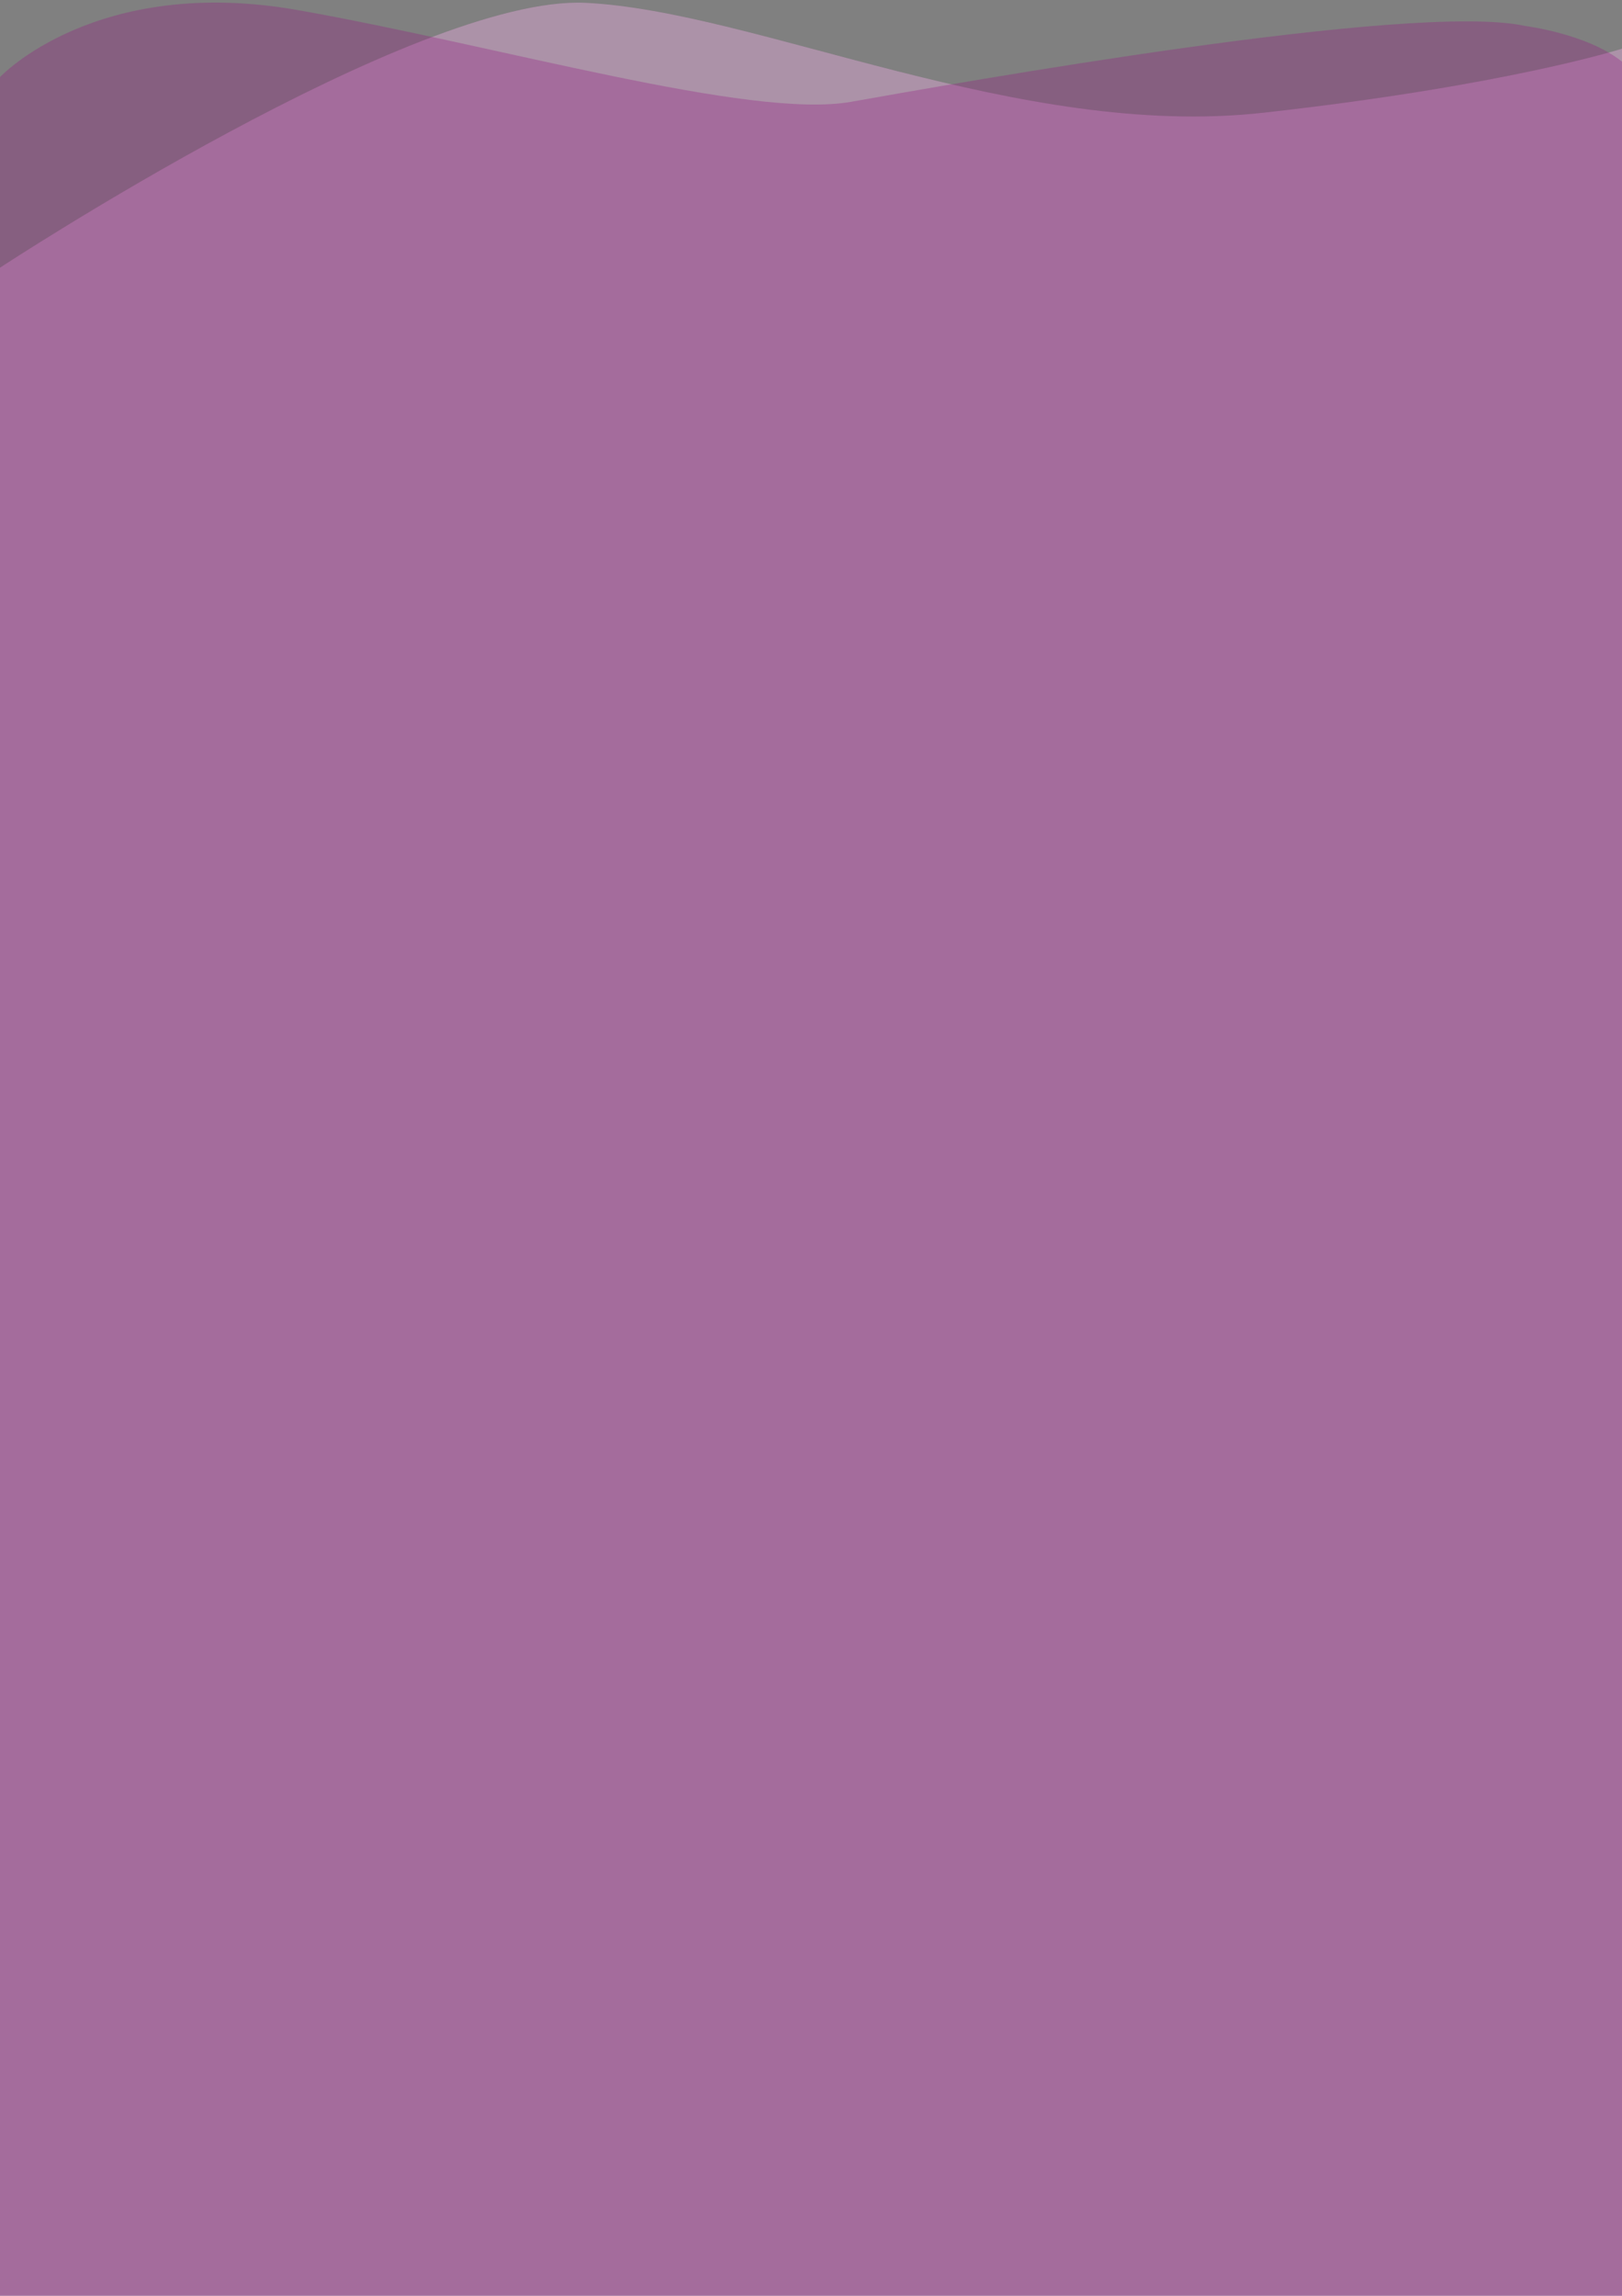
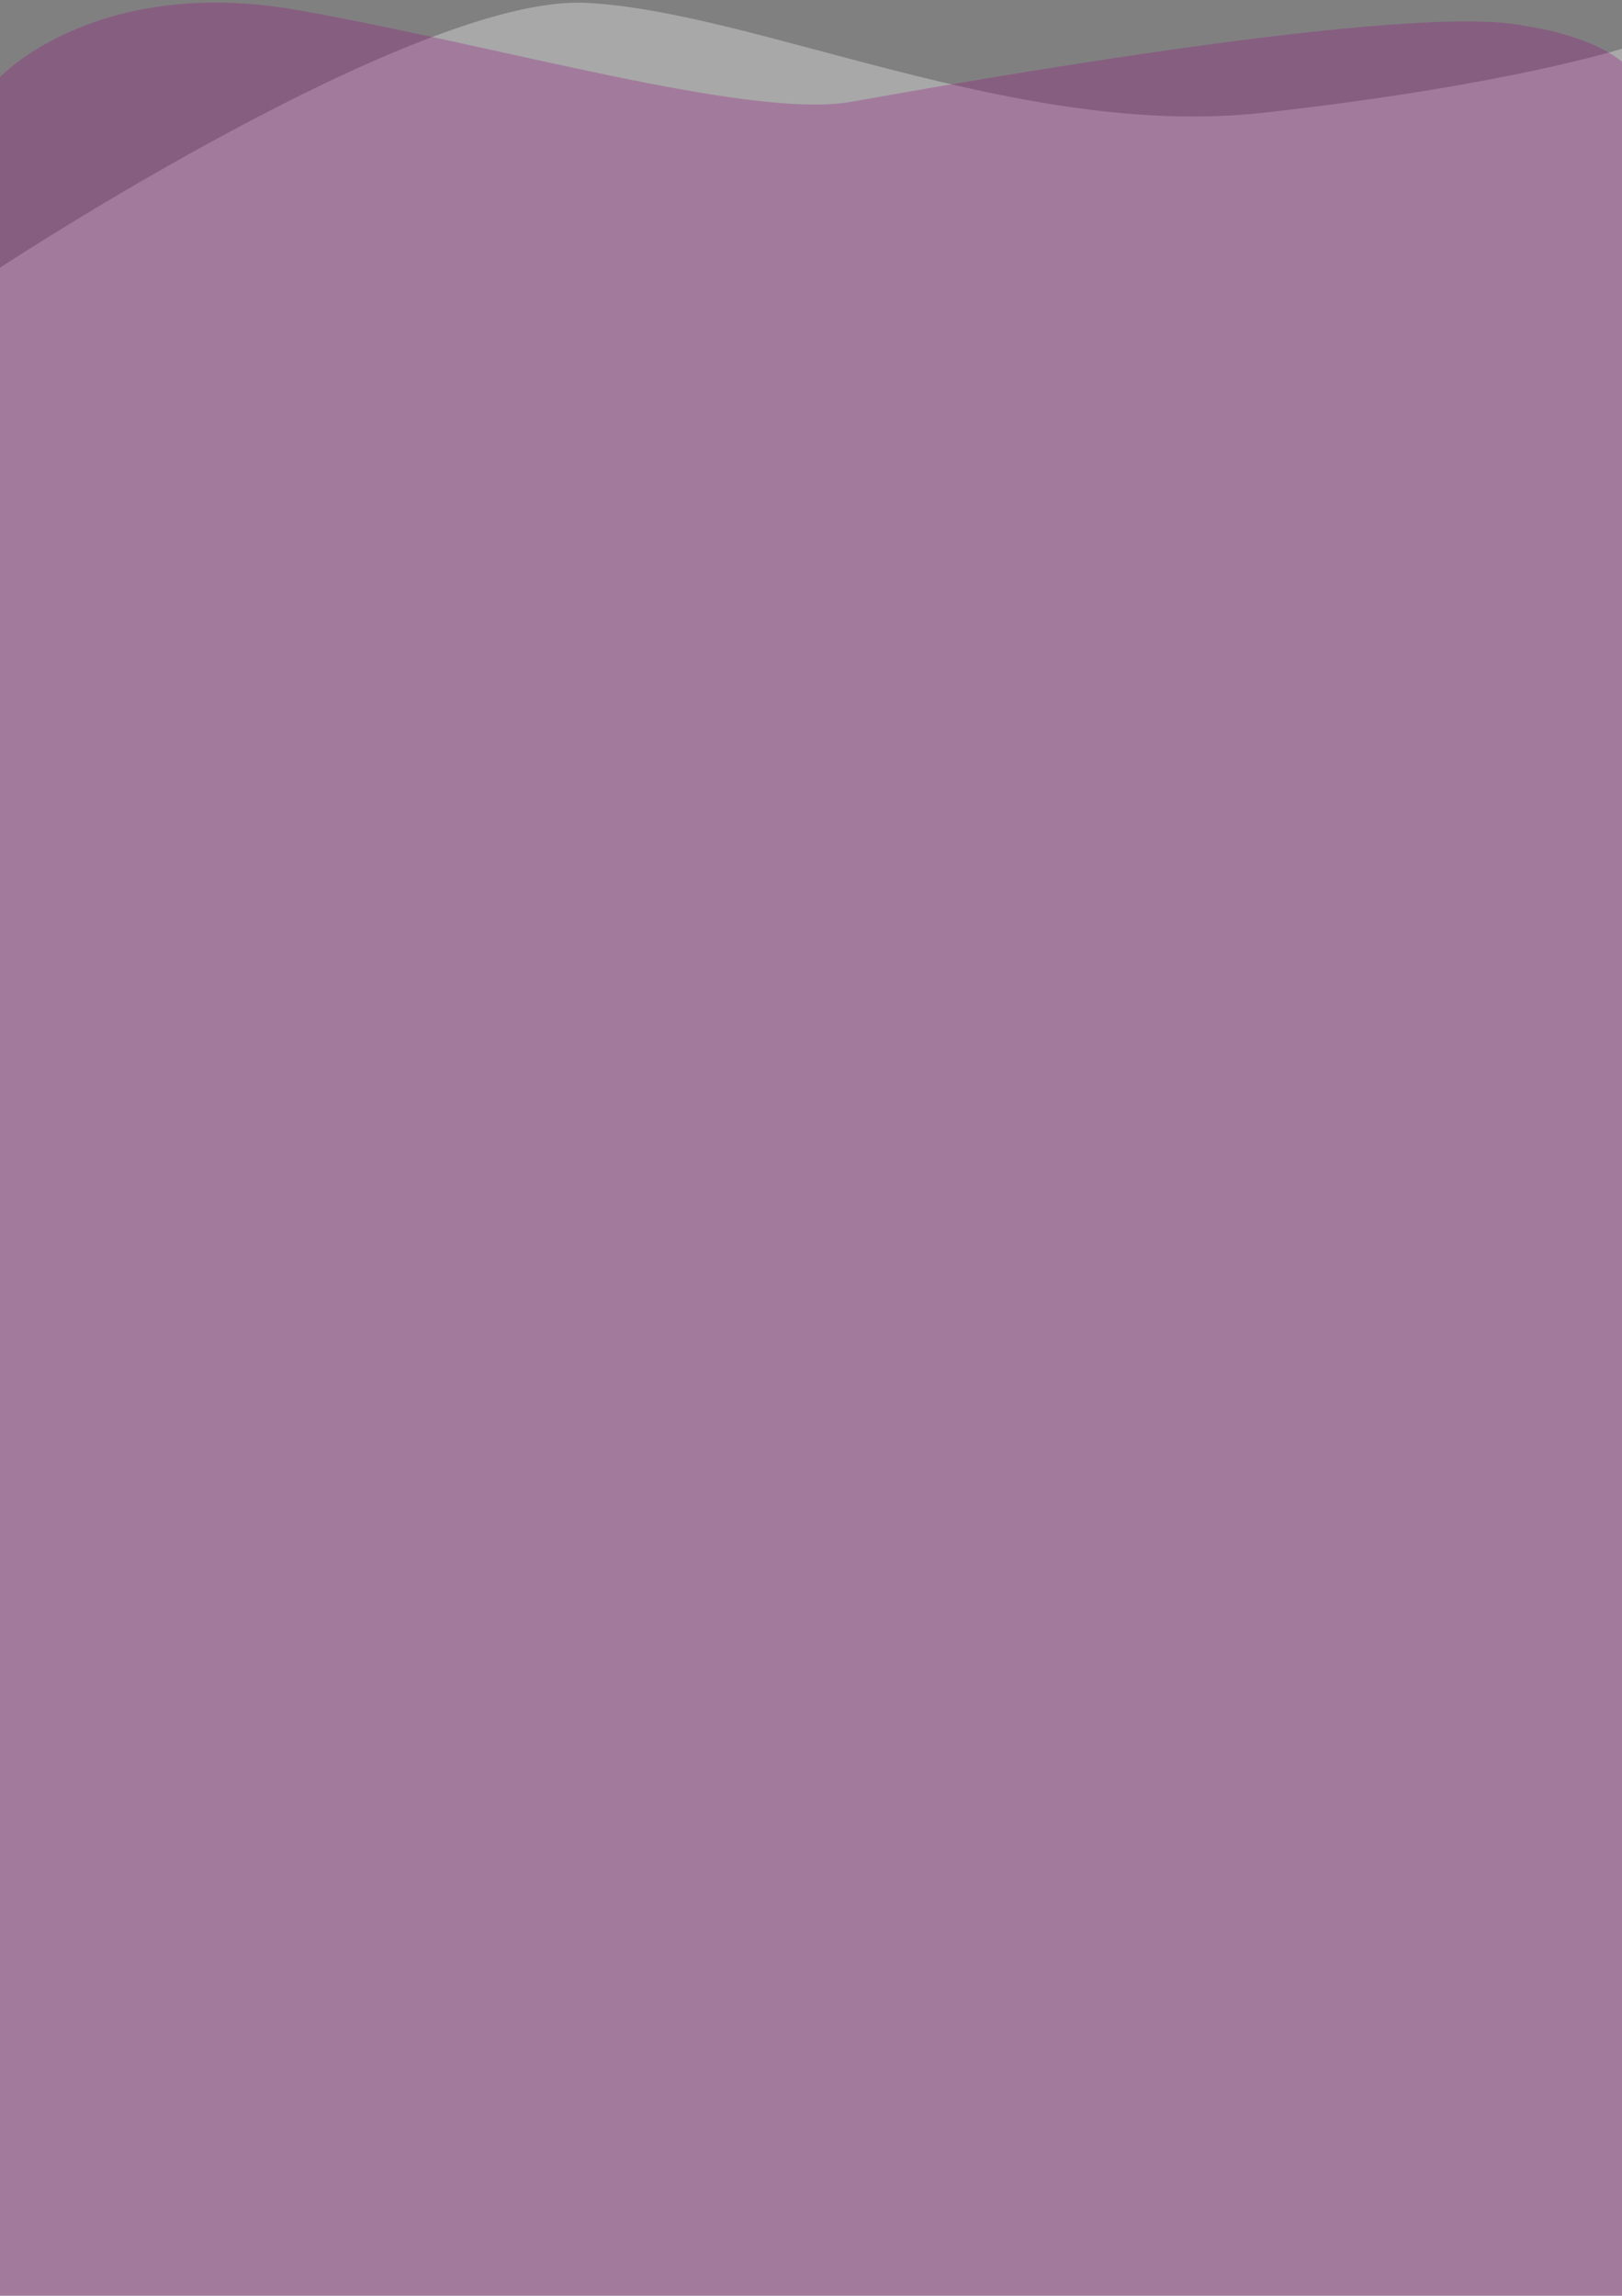
<svg xmlns="http://www.w3.org/2000/svg" version="1.1" id="Vagues" x="0px" y="0px" viewBox="0 0 400 566" style="enable-background:new 0 0 400 566;" xml:space="preserve">
  <rect x="0" y="0" width="400" height="566" fill="#808080" stroke="none" />
  <style type="text/css">
	.st0{opacity:0.32;fill:#951B81;}
	.st1{opacity:0.32;fill:#FFFFFF;}
</style>
-   <path id="Vague_2" class="st0" d="M0,66C0,66,102.4-1.3,144.4,0.7s106.9,33.8,167.1,27.1S400,12,400,12v554H0V66z" />
  <path id="Vague_2_voile_blanc" class="st1" d="M0,66C0,66,102.4-1.3,144.4,0.7s106.9,33.8,167.1,27.1S400,12,400,12v554H0V66z" />
  <path id="Vague_1" class="st0" d="M0,19C0,19,23.7-6.3,73.5,2.5s111.5,27,136.4,22.6S348.5,0.3,376.1,6.4c0,0,15.3,1.9,23.9,8.8V566  H0V19z" />
</svg>